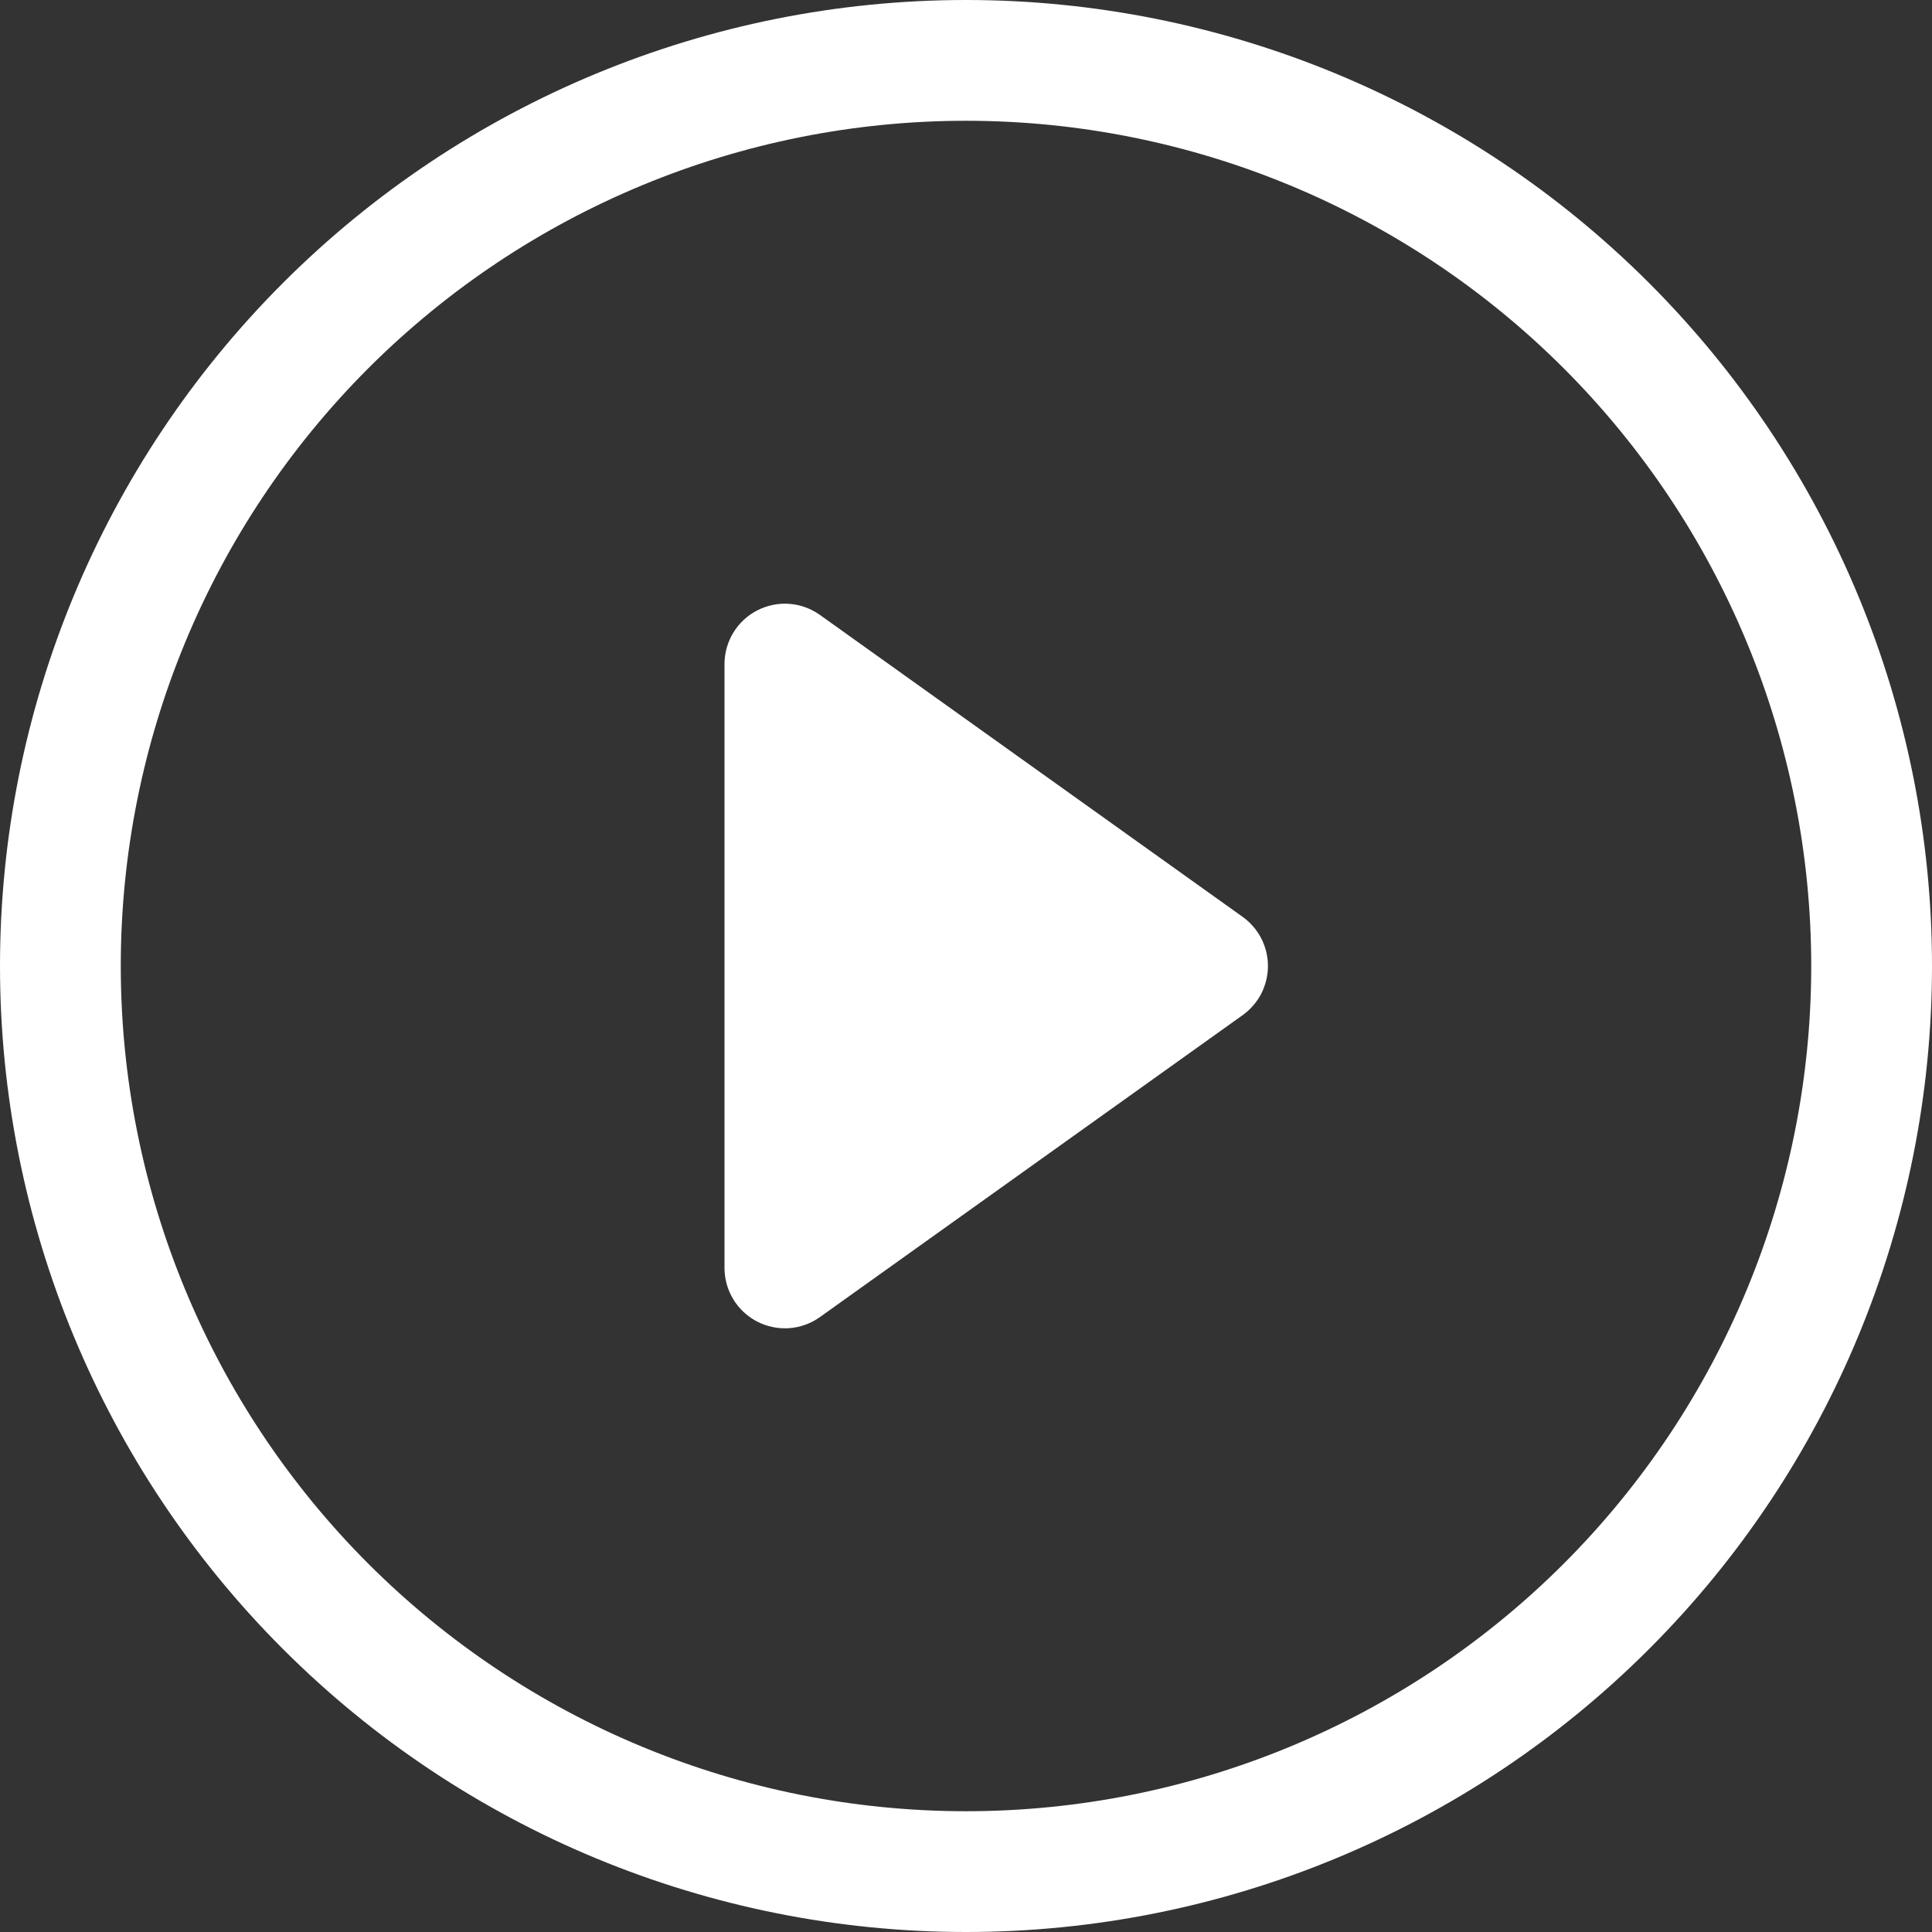
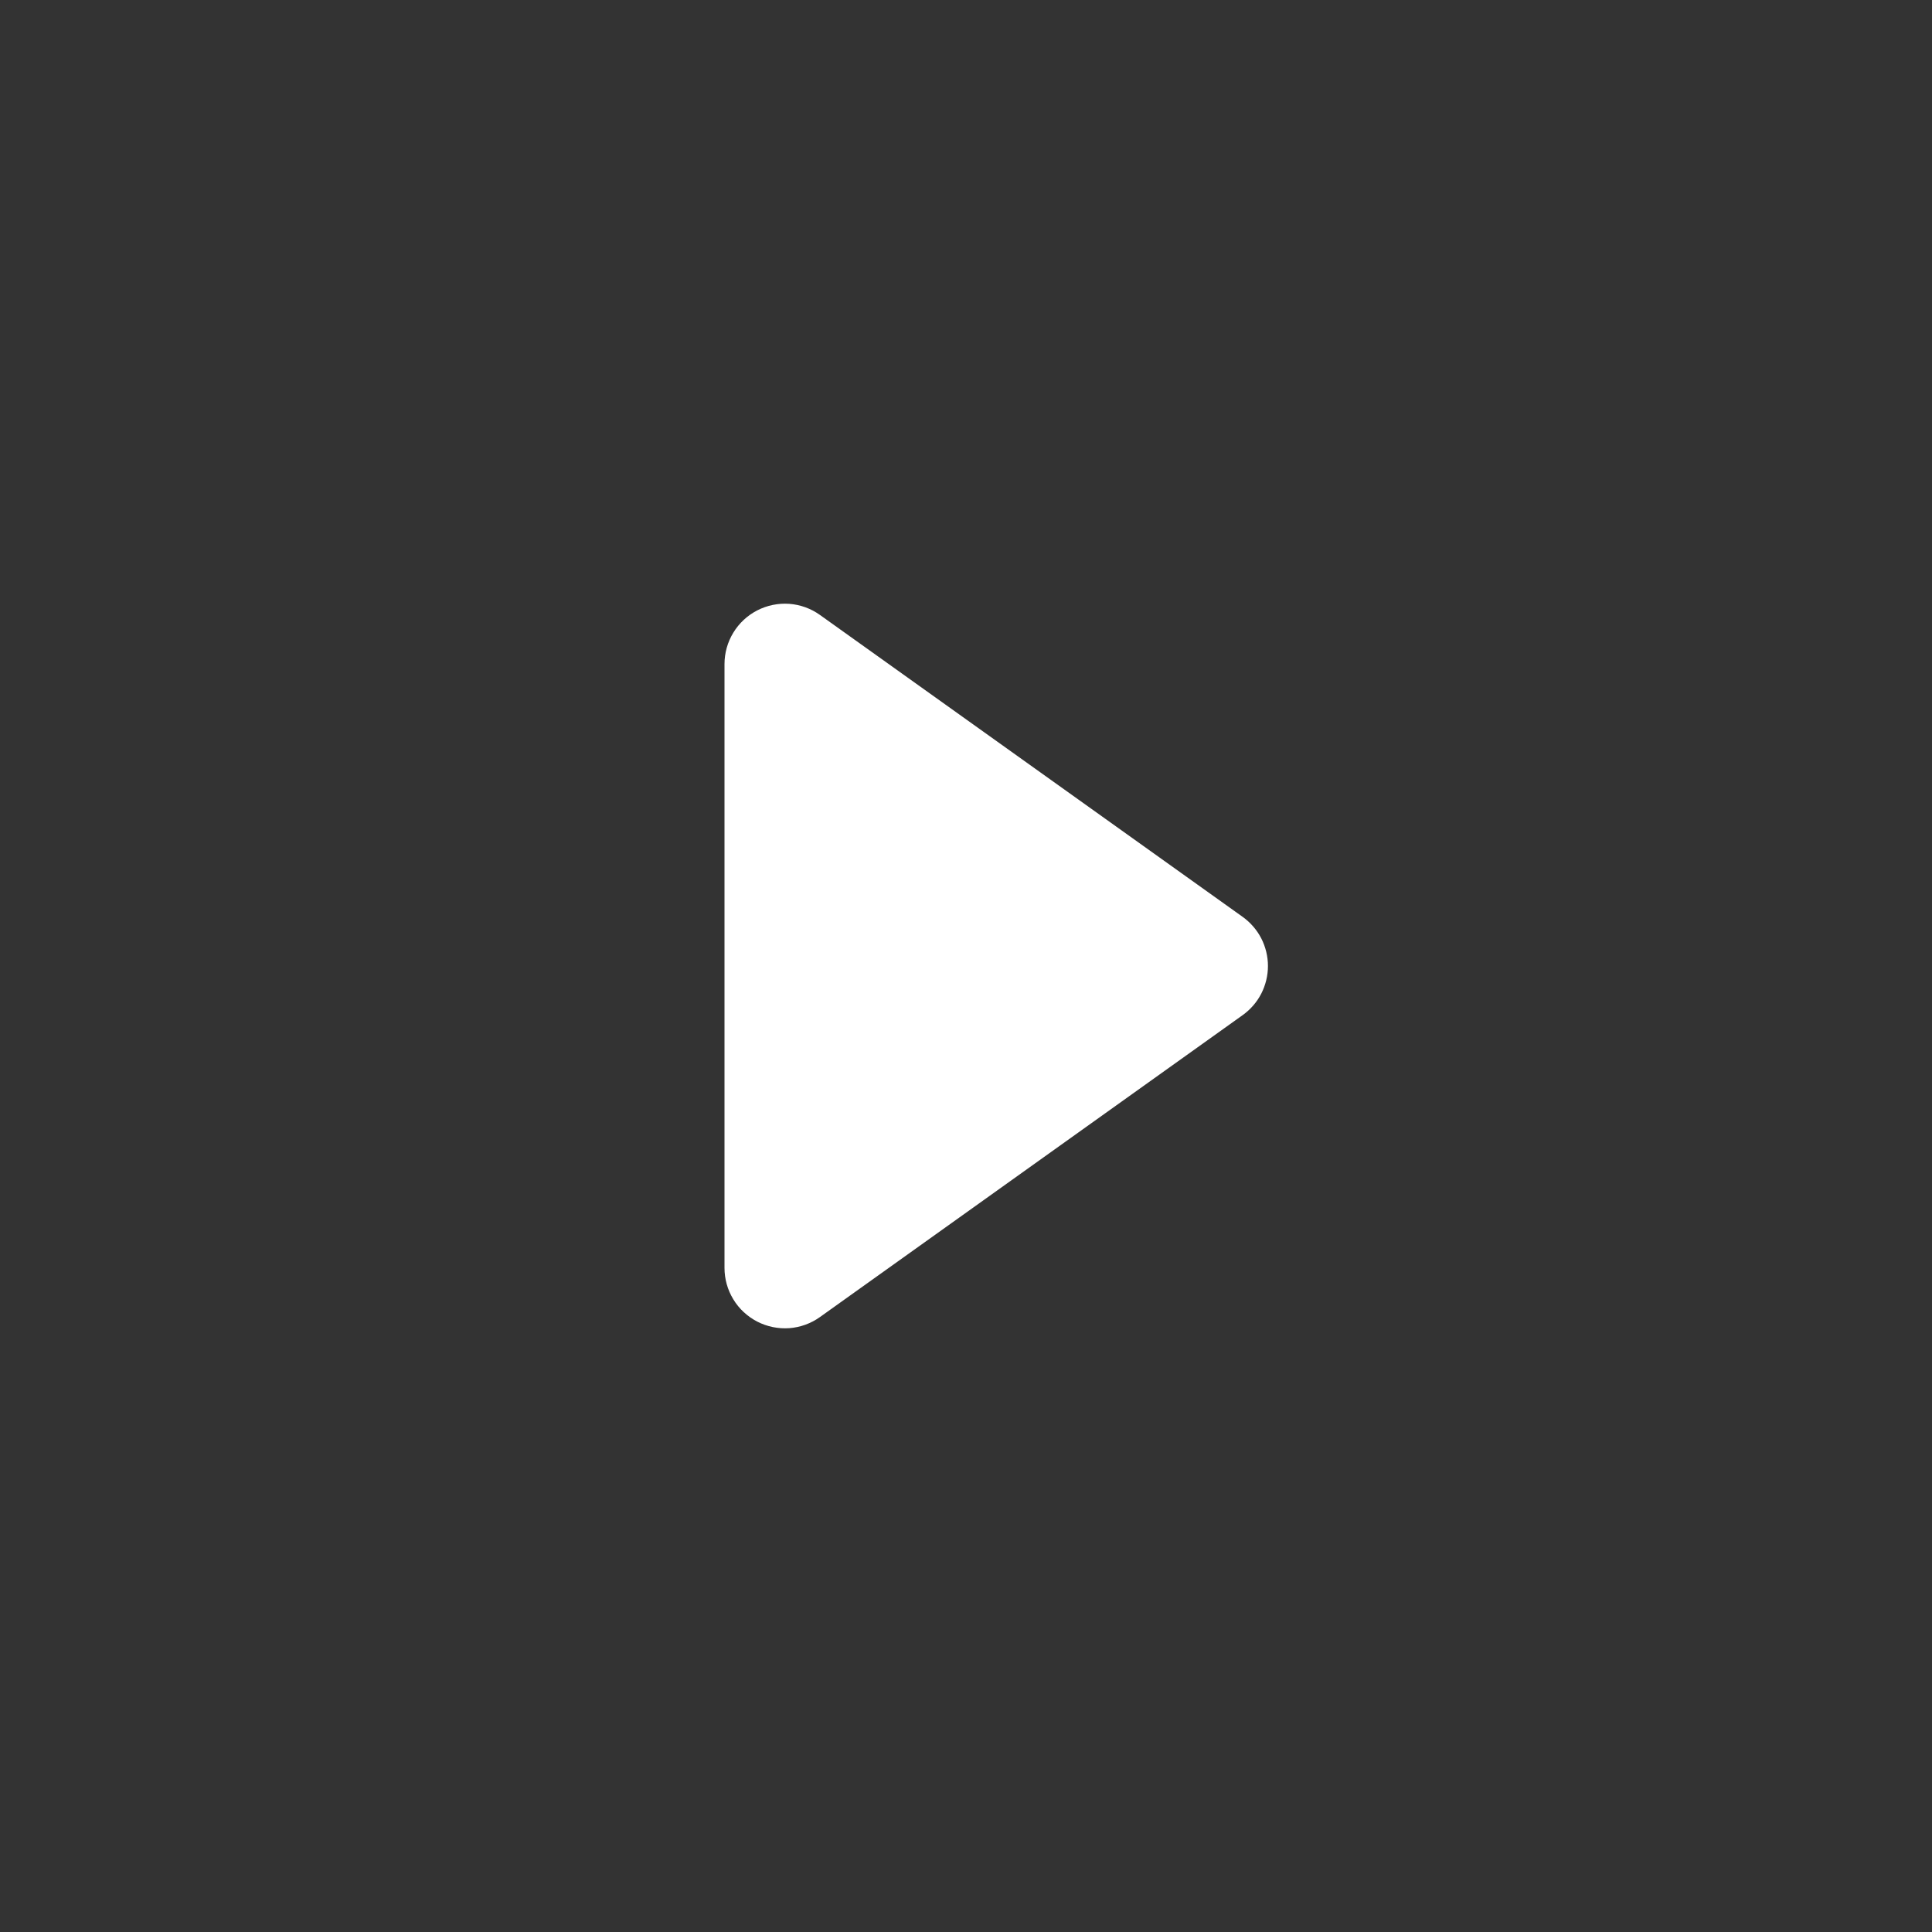
<svg xmlns="http://www.w3.org/2000/svg" width="35" height="35" viewBox="0 0 35 35" fill="none">
  <rect x="0" y="0" width="35" height="35" fill="#333333" stroke="none" />
-   <path d="M17.5 32.812C13.439 32.812 9.544 31.199 6.672 28.328C3.801 25.456 2.188 21.561 2.188 17.5C2.188 13.439 3.801 9.544 6.672 6.672C9.544 3.801 13.439 2.188 17.5 2.188C21.561 2.188 25.456 3.801 28.328 6.672C31.199 9.544 32.812 13.439 32.812 17.5C32.812 21.561 31.199 25.456 28.328 28.328C25.456 31.199 21.561 32.812 17.5 32.812ZM17.5 35C22.141 35 26.593 33.156 29.874 29.874C33.156 26.593 35 22.141 35 17.5C35 12.859 33.156 8.408 29.874 5.126C26.593 1.844 22.141 0 17.5 0C12.859 0 8.408 1.844 5.126 5.126C1.844 8.408 0 12.859 0 17.5C0 22.141 1.844 26.593 5.126 29.874C8.408 33.156 12.859 35 17.5 35Z" fill="white" />
  <path d="M13.718 11.058C13.897 10.966 14.098 10.925 14.298 10.939C14.499 10.954 14.692 11.024 14.855 11.141L22.512 16.61C22.653 16.711 22.769 16.845 22.849 16.999C22.928 17.154 22.97 17.326 22.97 17.5C22.97 17.674 22.928 17.846 22.849 18.001C22.769 18.156 22.653 18.289 22.512 18.39L14.855 23.859C14.692 23.976 14.499 24.046 14.299 24.061C14.098 24.075 13.897 24.034 13.718 23.942C13.54 23.85 13.389 23.711 13.285 23.539C13.18 23.367 13.125 23.17 13.125 22.969V12.031C13.125 11.83 13.18 11.633 13.285 11.461C13.389 11.29 13.539 11.15 13.718 11.058Z" fill="white" />
</svg>